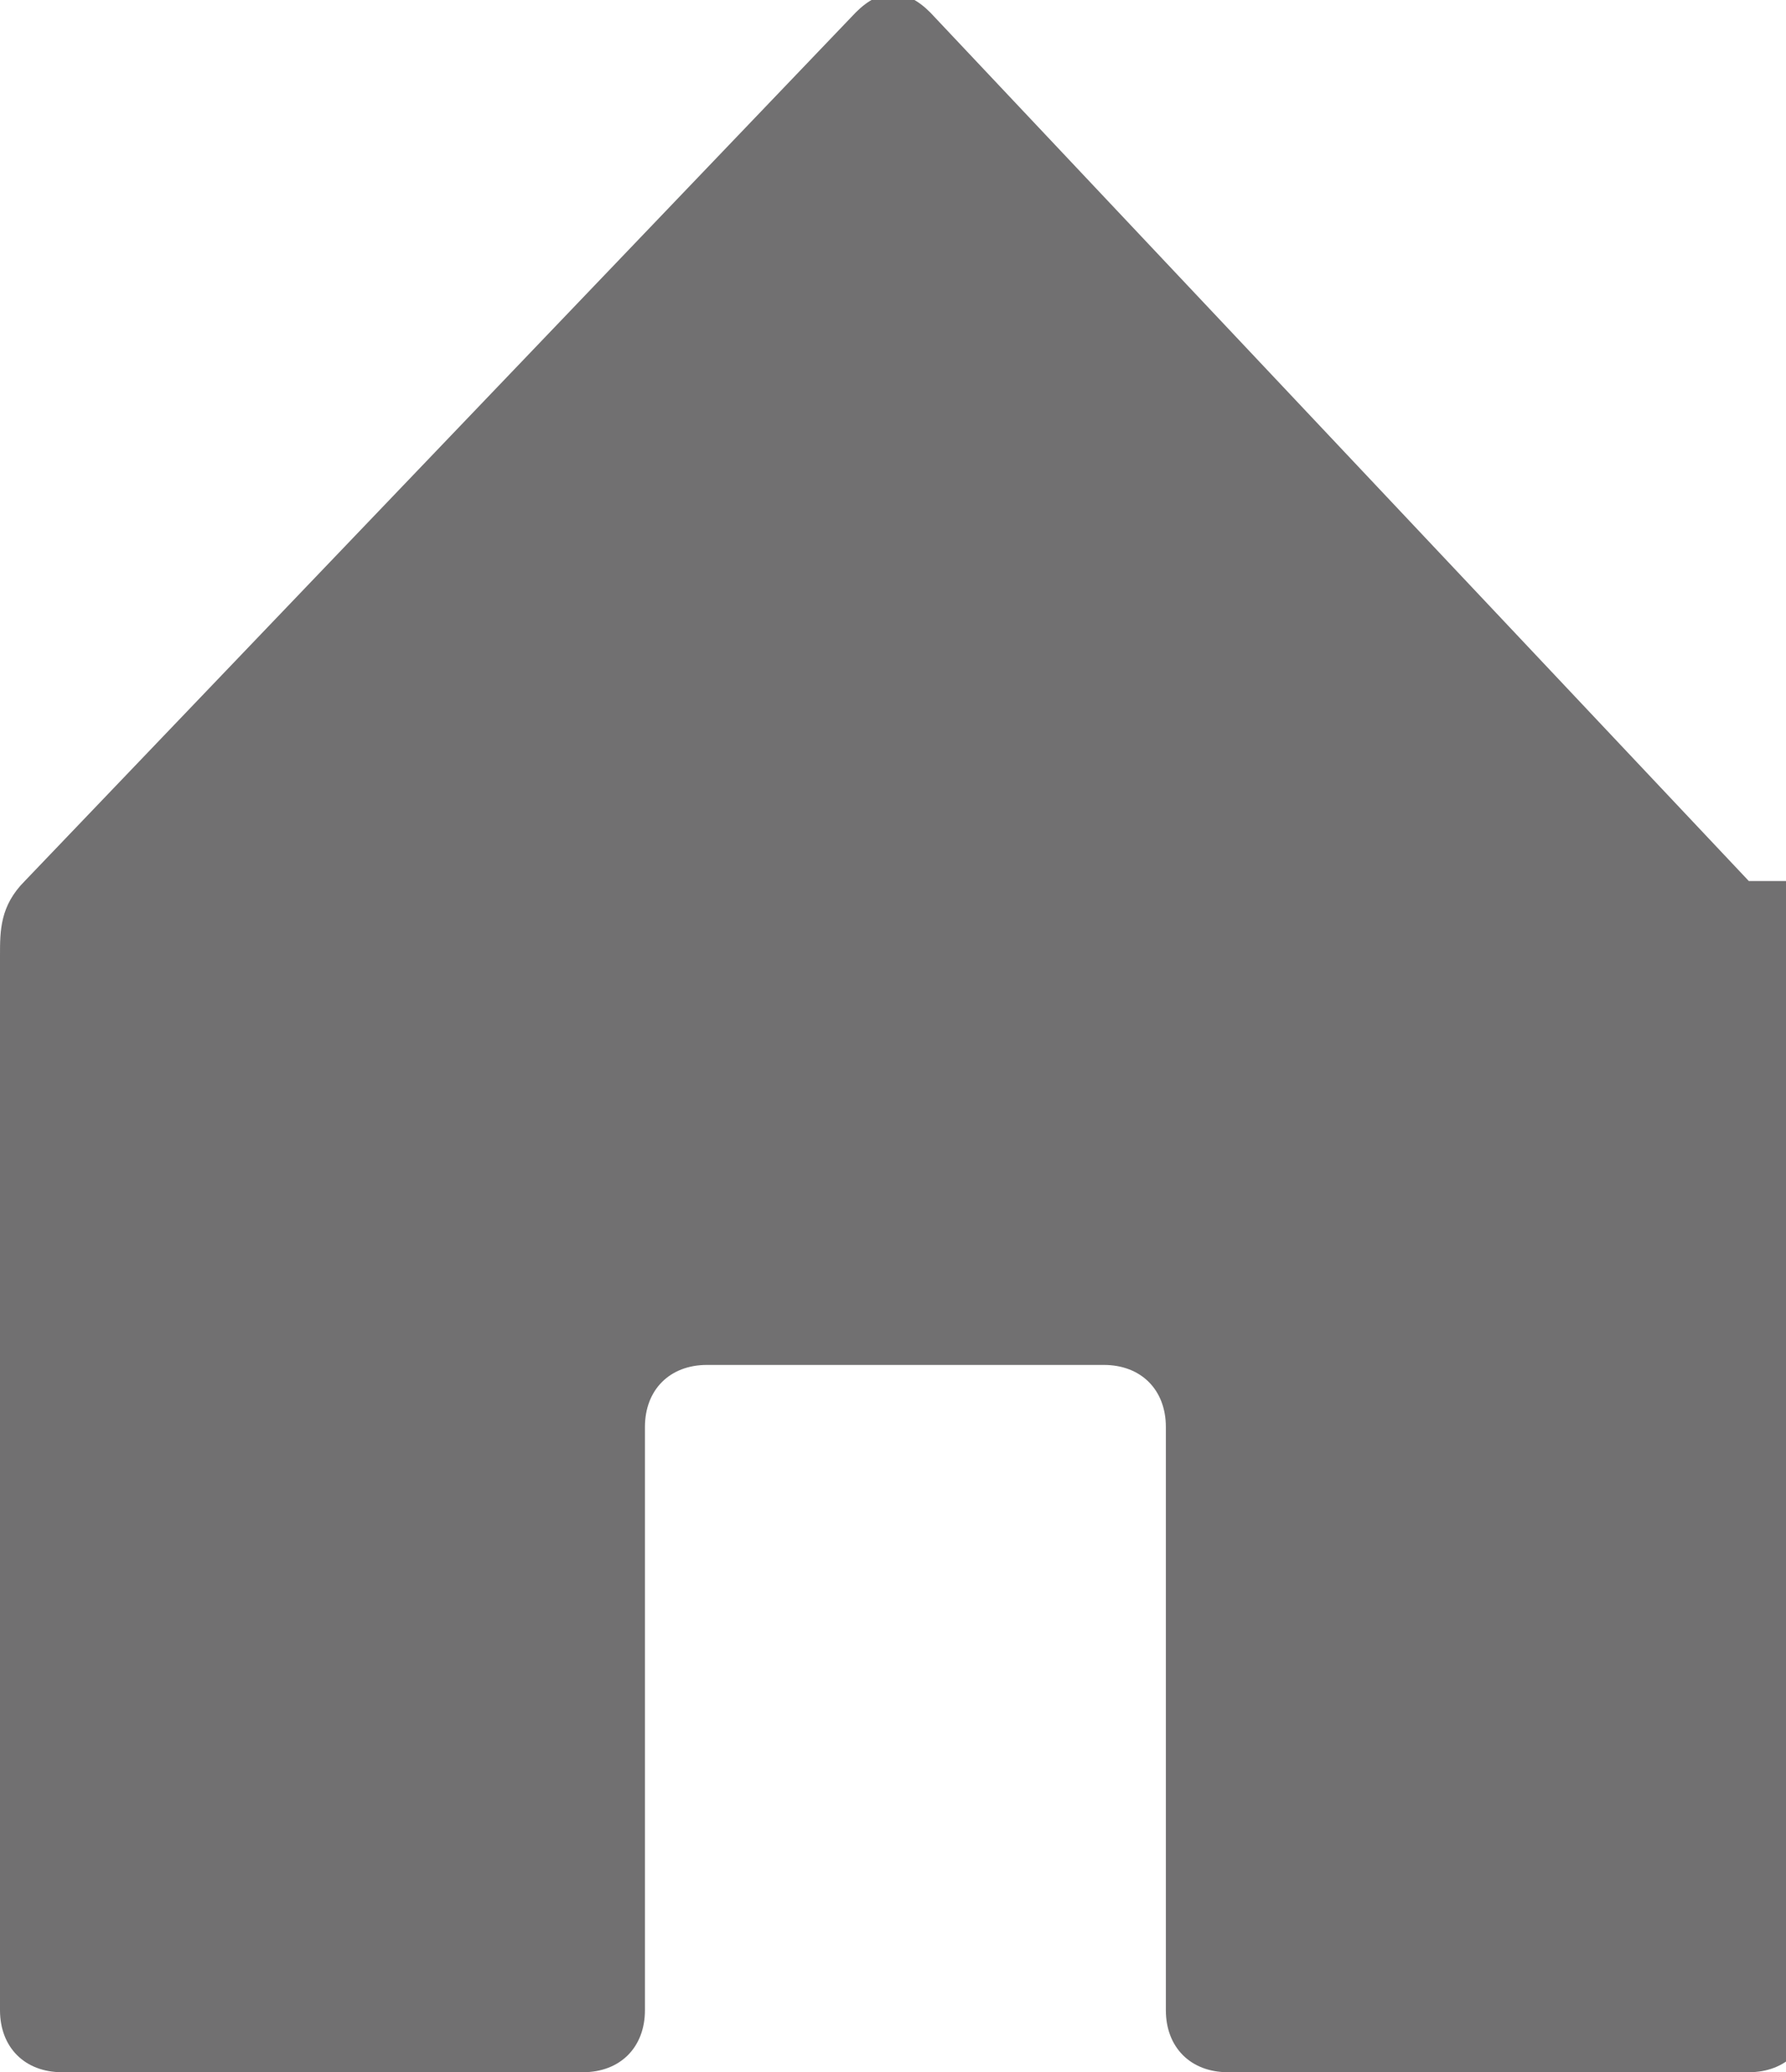
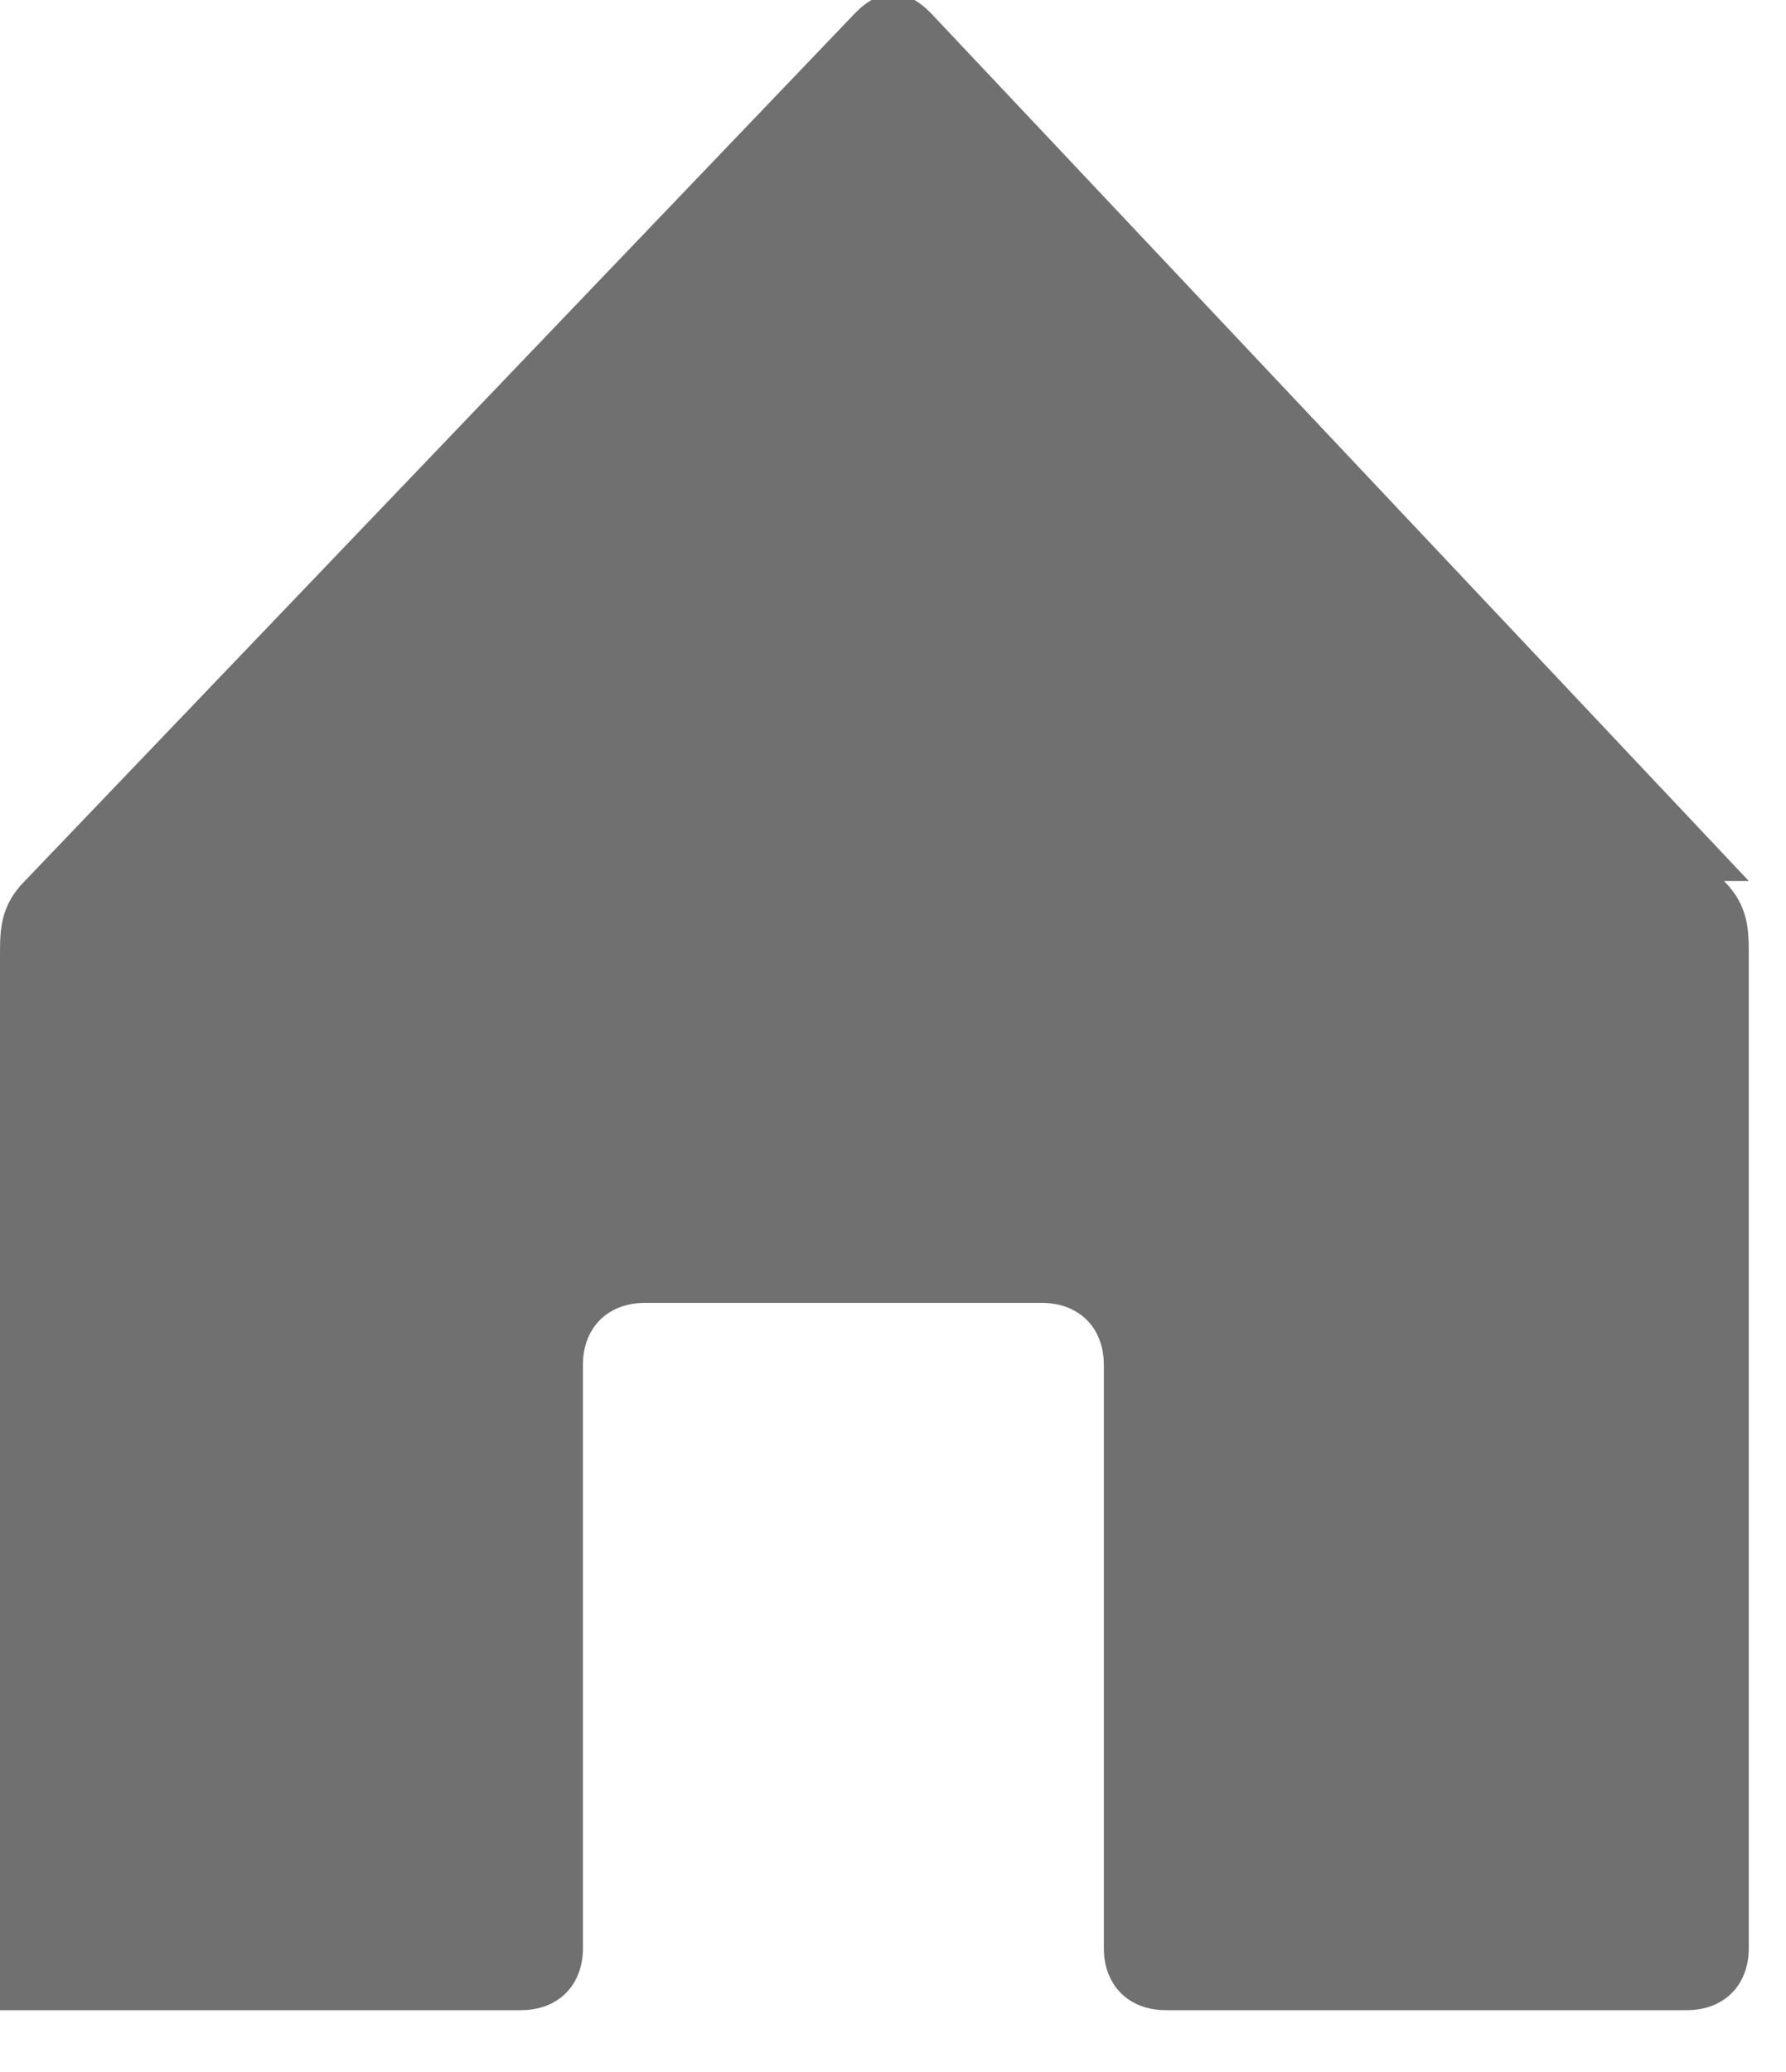
<svg xmlns="http://www.w3.org/2000/svg" id="_レイヤー_1" data-name="レイヤー_1" version="1.1" viewBox="0 0 14.4 16.7">
  <defs>
    <style>
      .st0 {
        fill: #717071;
      }
    </style>
  </defs>
-   <path class="st0" d="M14.1,7.1L7.5.1c-.2-.2-.4-.2-.6,0L.2,7.1c-.2.2-.2.4-.2.6v8.5c0,.3.2.5.5.5h4.2c.3,0,.5-.2.5-.5v-4.7c0-.3.2-.5.5-.5h3.2c.3,0,.5.2.5.5v4.7c0,.3.2.5.5.5h4.2c.3,0,.5-.2.5-.5V7.7c0-.2,0-.4-.2-.6Z" />
+   <path class="st0" d="M14.1,7.1L7.5.1c-.2-.2-.4-.2-.6,0L.2,7.1c-.2.2-.2.4-.2.6v8.5h4.2c.3,0,.5-.2.5-.5v-4.7c0-.3.2-.5.5-.5h3.2c.3,0,.5.2.5.5v4.7c0,.3.2.5.5.5h4.2c.3,0,.5-.2.5-.5V7.7c0-.2,0-.4-.2-.6Z" />
</svg>